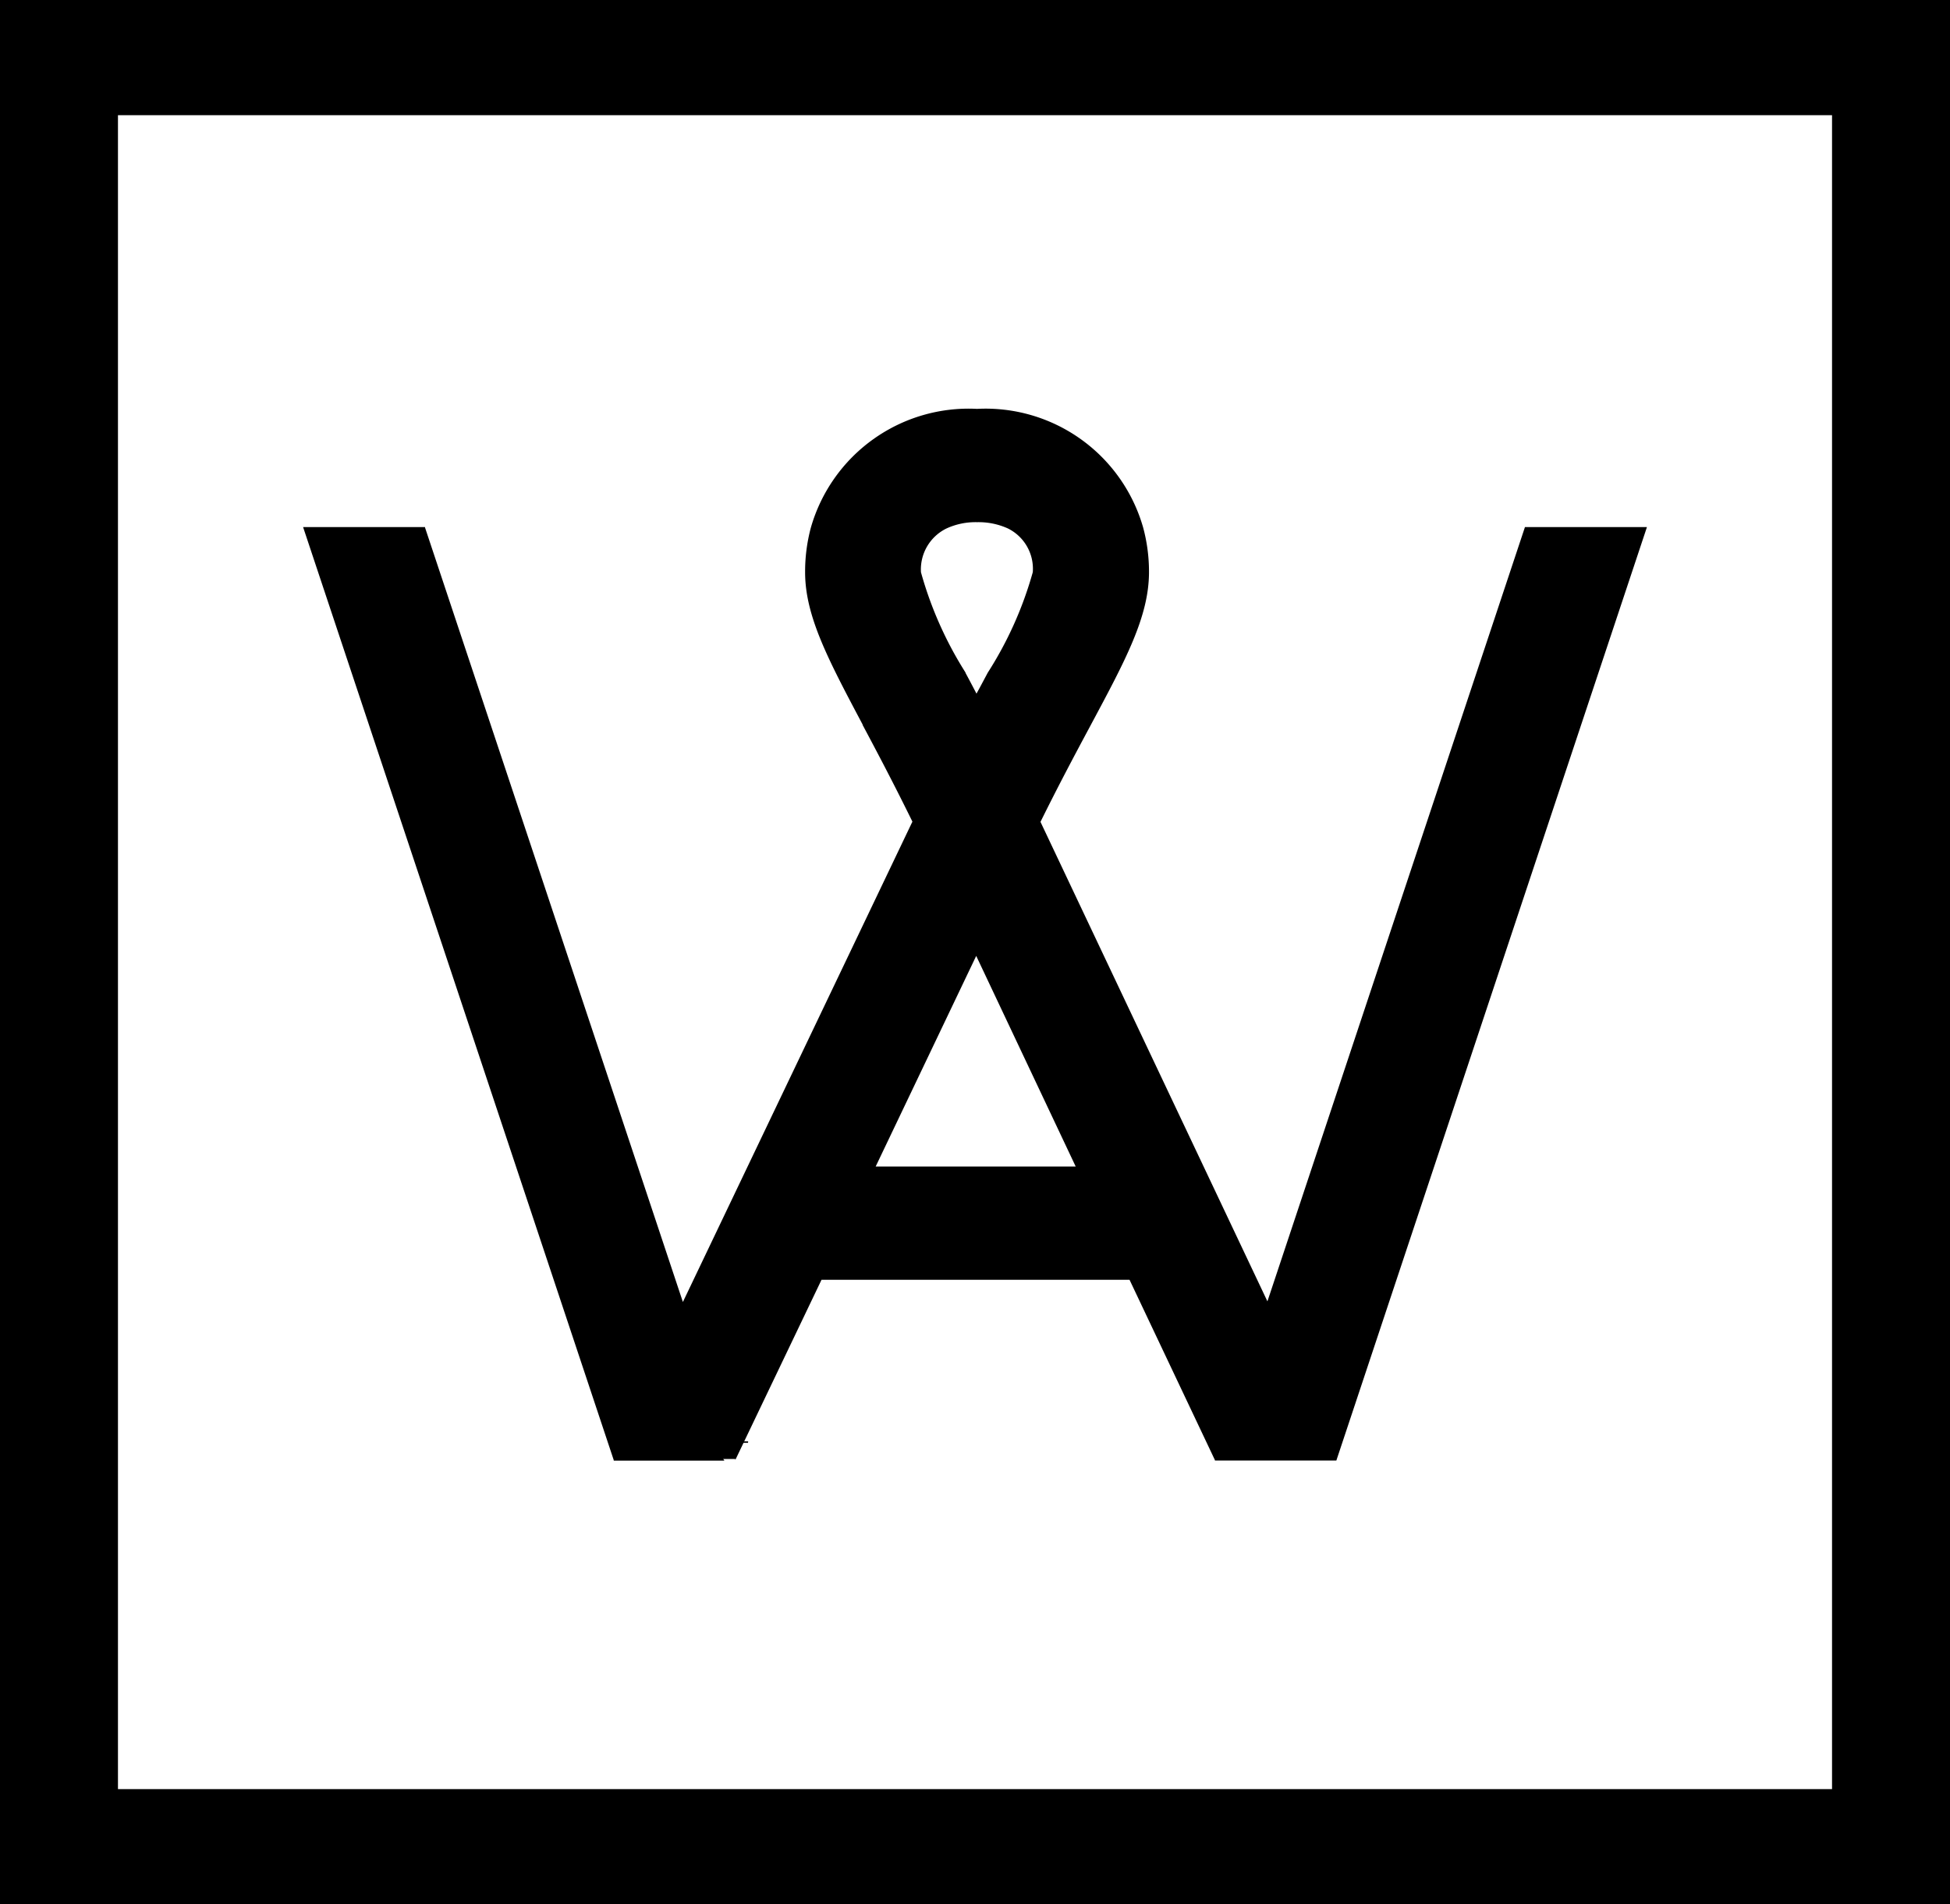
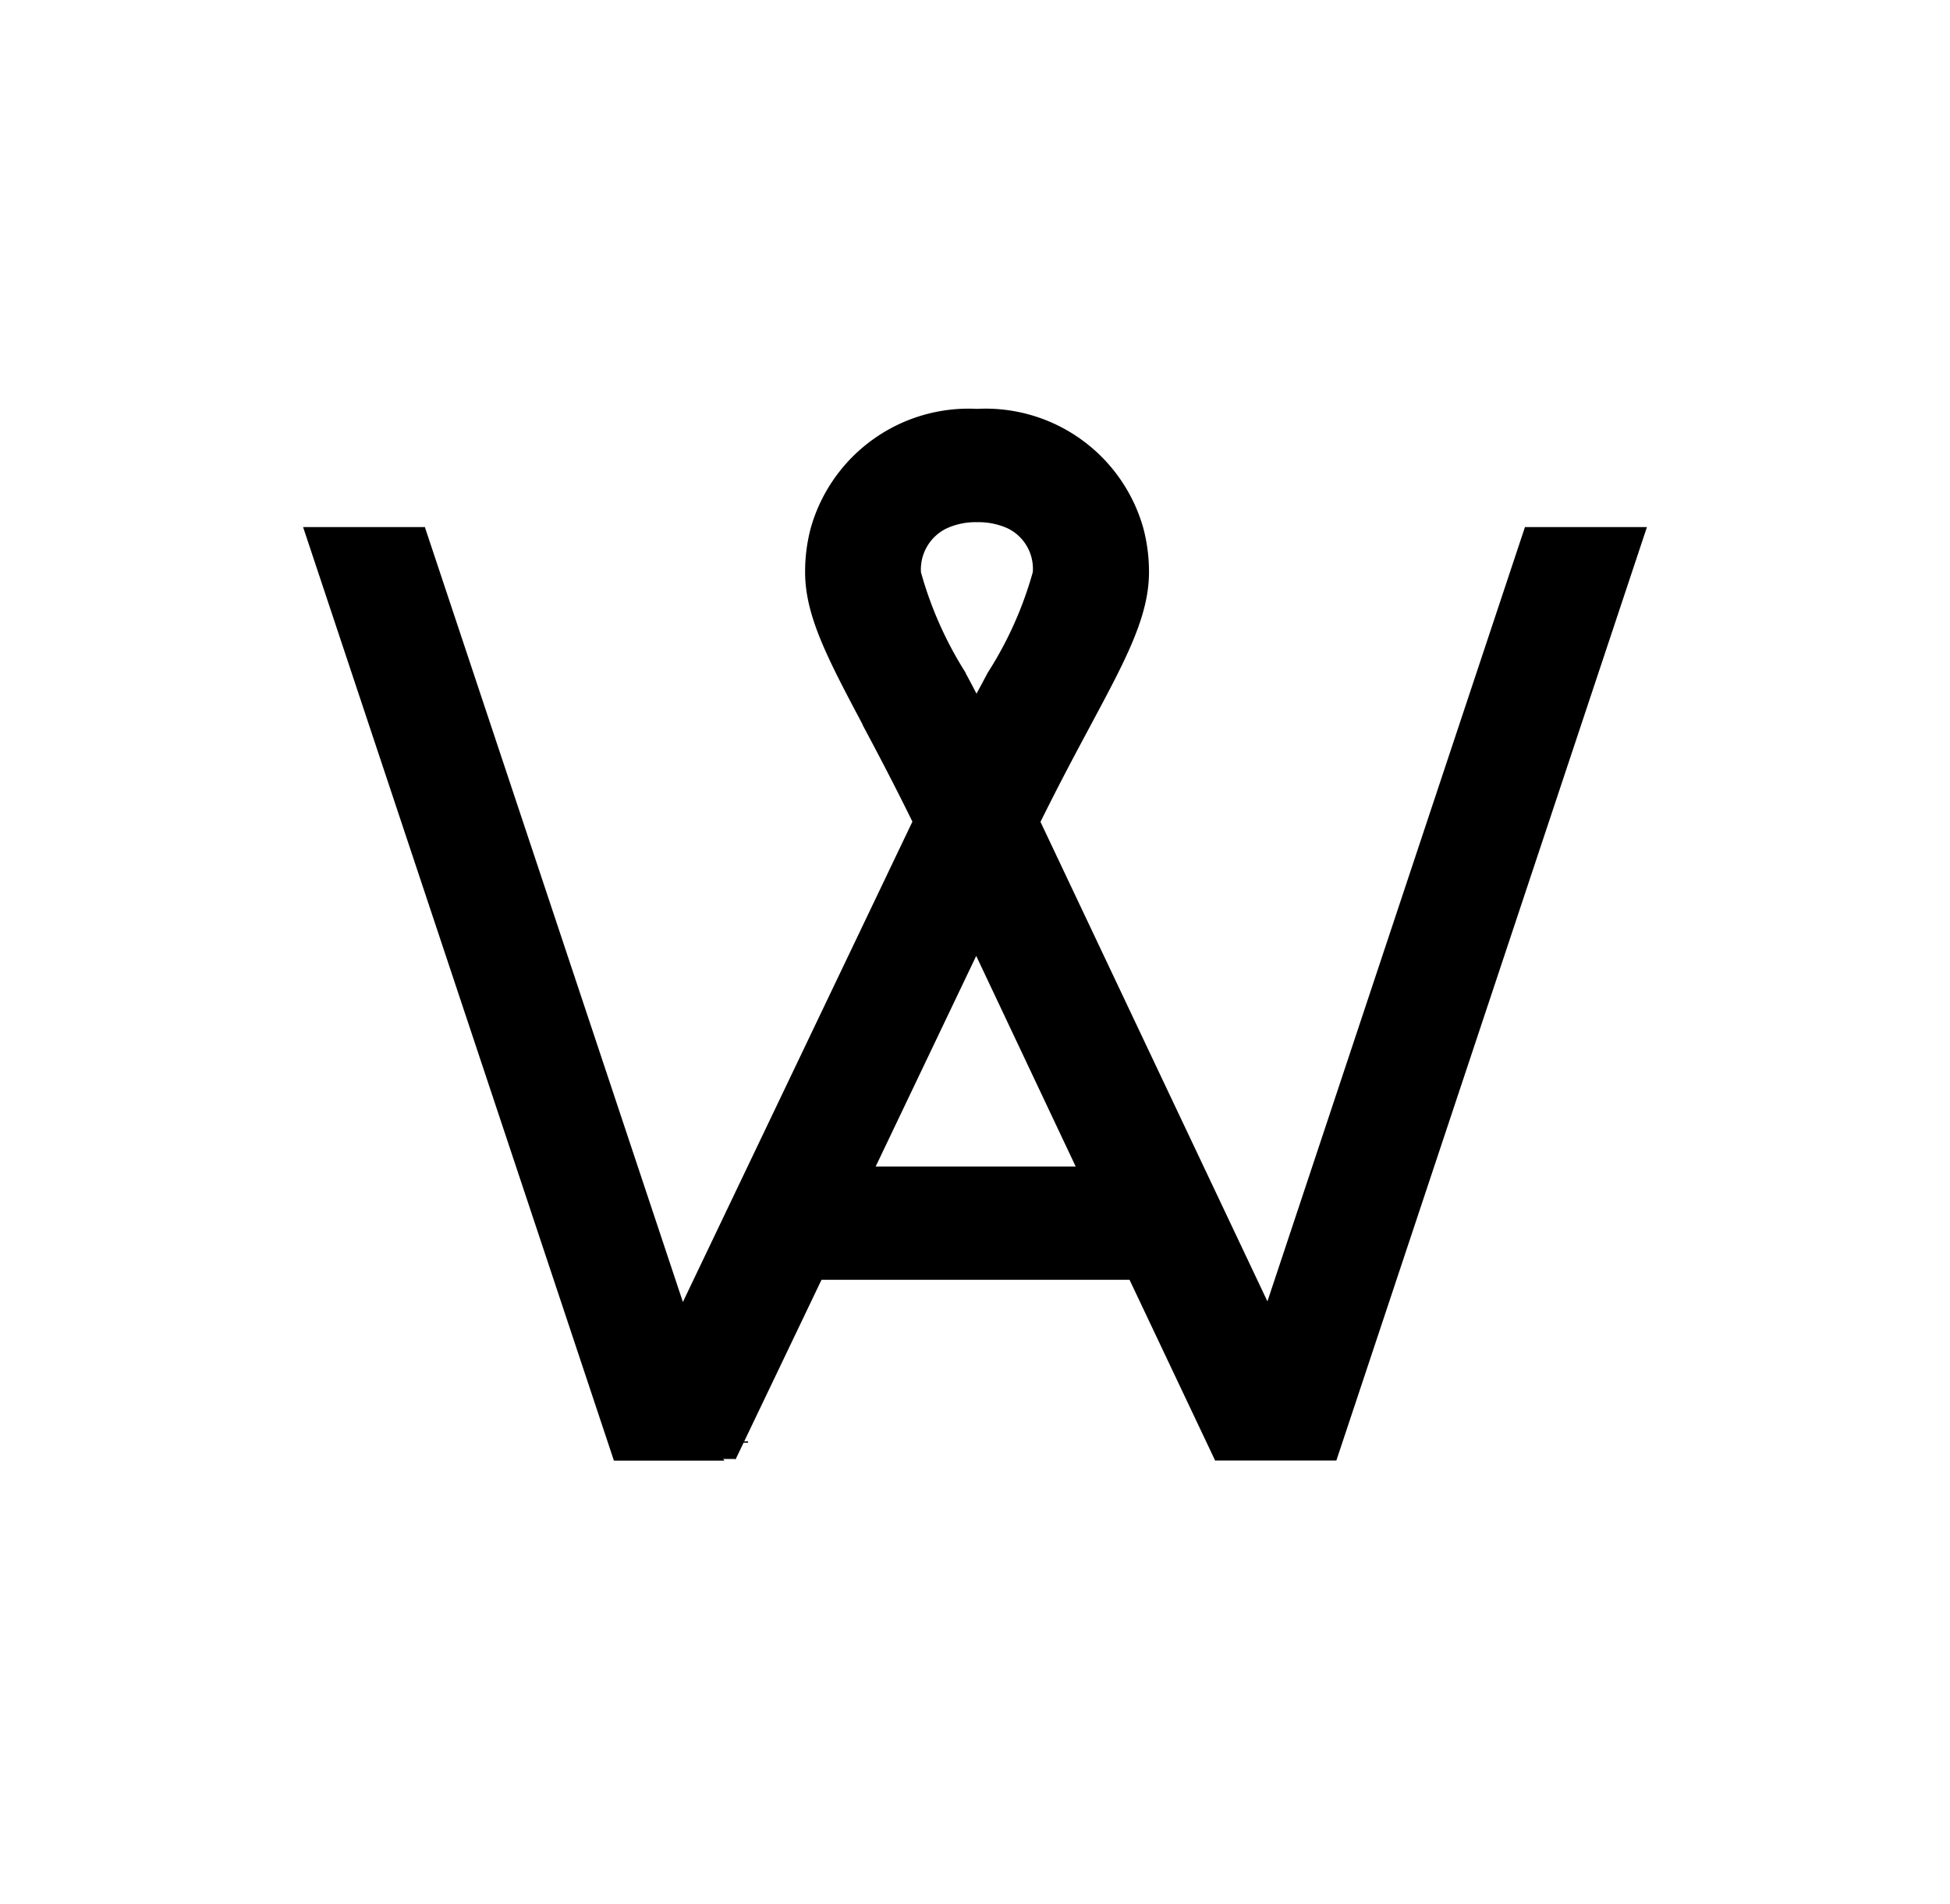
<svg xmlns="http://www.w3.org/2000/svg" width="49.906" height="48.736" viewBox="0 0 49.906 48.736">
  <defs>
    <clipPath id="clip-path">
-       <path id="Clip_6" data-name="Clip 6" d="M0,48.736H49.906V0H0Z" transform="translate(0 0.092)" fill="none" />
-     </clipPath>
+       </clipPath>
  </defs>
  <g id="Group_8" data-name="Group 8" transform="translate(0 -0.592)">
-     <path id="Fill_1" data-name="Fill 1" d="M0,.077.013.094h.28L.3.077Z" transform="translate(18.849 37.414)" />
    <path id="Fill_2" data-name="Fill 2" d="M0,.068.013.085.028.1H.3l0-.01,0-.026Z" transform="translate(18.845 37.414)" />
    <g id="Group_7" data-name="Group 7" transform="translate(0 0.5)">
      <path id="Fill_3" data-name="Fill 3" d="M10.781,26.917h0l-2.831,0,0-.014L0,3.025H3.121l0,.014L9.72,22.857l3.536-7.4c1.218-2.548,2.268-4.747,2.338-4.893-.49-1-.942-1.852-1.273-2.473l0-.01c-.887-1.674-1.473-2.779-1.473-3.9a4.354,4.354,0,0,1,.147-1.141A4.2,4.2,0,0,1,17.249,0,4.194,4.194,0,0,1,21.5,3.039a4.331,4.331,0,0,1,.149,1.138c0,1.132-.592,2.238-1.489,3.912l-.012.023c-.41.764-.816,1.527-1.276,2.458l5.808,12.271L31.271,3.025h3.121l-.007.024L26.444,26.915H23.336l0-.012-2.185-4.614H13.268L11.062,26.9v-.025h-.311l.014.017.014.019ZM17.227,14h0L14.654,19.39h5.119L17.227,14ZM17.249,2.9a1.779,1.779,0,0,0-.781.16,1.166,1.166,0,0,0-.655,1.121,9.586,9.586,0,0,0,1.14,2.567l0,.009c.083.153.167.312.281.531l.072-.131q.107-.2.207-.388l.006-.012a9.509,9.509,0,0,0,1.156-2.578,1.15,1.15,0,0,0-.638-1.119A1.82,1.82,0,0,0,17.249,2.9Z" transform="translate(7.757 10.556)" />
-       <path id="Clip_6-2" data-name="Clip 6" d="M0,48.736H49.906V0H0Z" transform="translate(0 0.092)" fill="none" />
      <g id="Group_7-2" data-name="Group 7" clip-path="url(#clip-path)">
        <path id="Fill_5" data-name="Fill 5" d="M49.906,48.737H0V0H49.906V48.736ZM3.019,2.948V45.788H46.887V2.948Z" transform="translate(0 0.092)" />
      </g>
    </g>
  </g>
</svg>